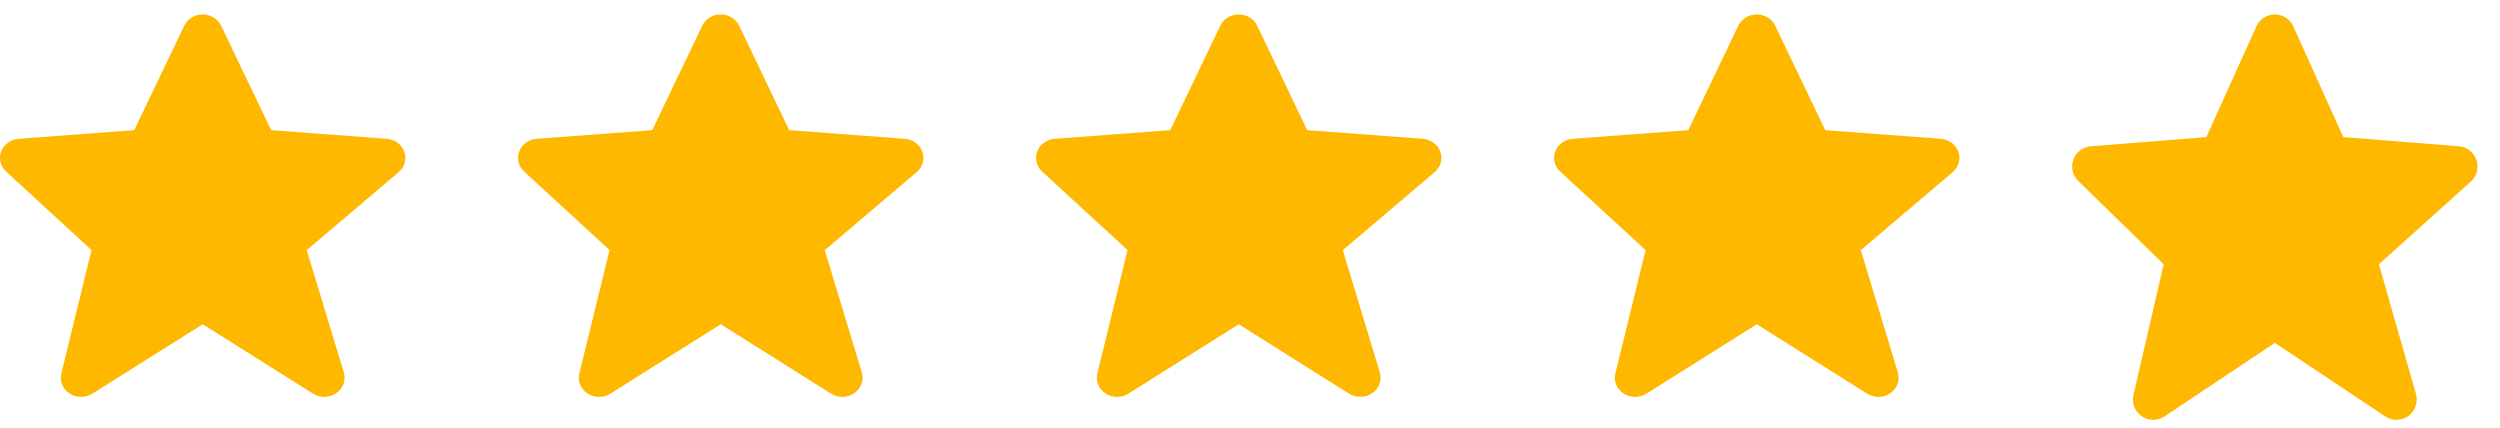
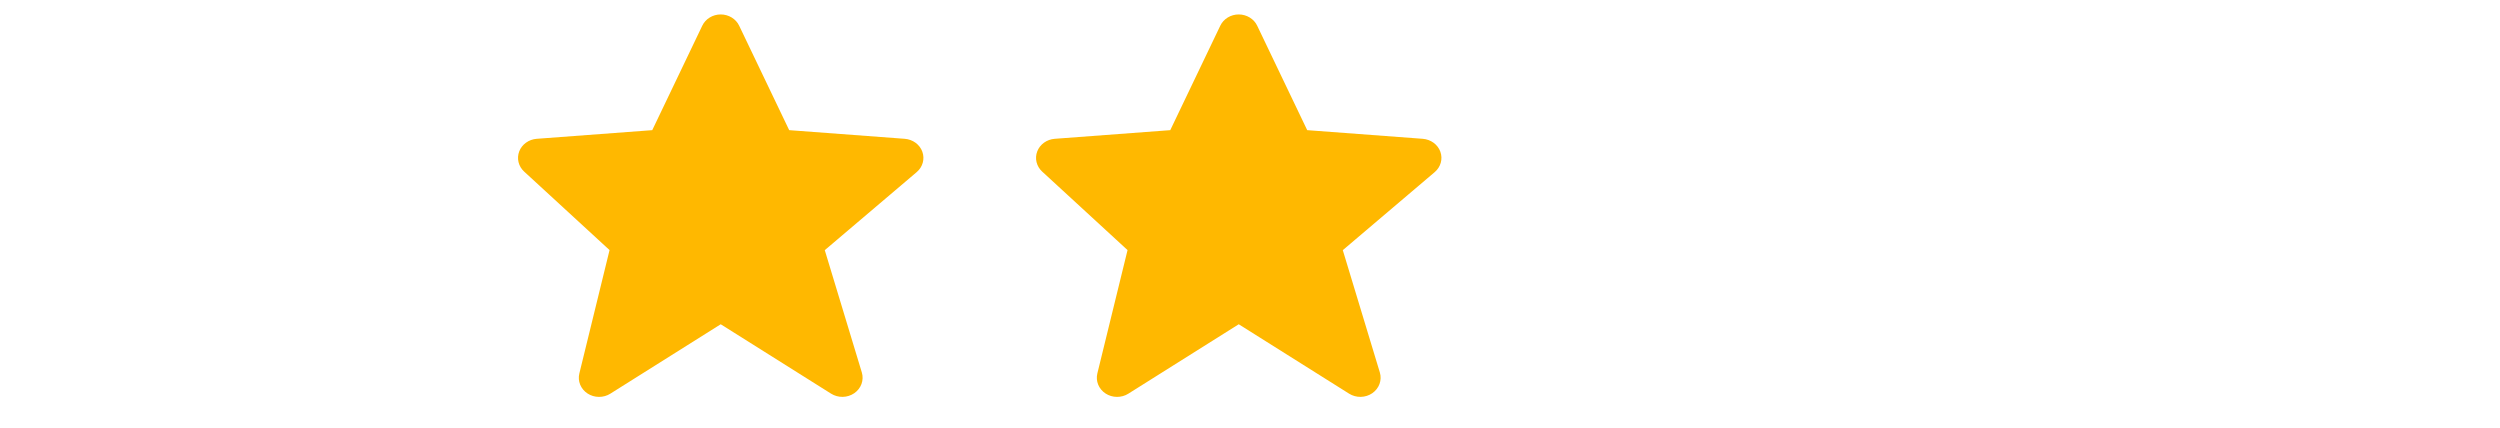
<svg xmlns="http://www.w3.org/2000/svg" width="111" height="19" viewBox="0 0 111 19" fill="none">
-   <path d="M17.952 6.737C17.896 6.58 17.792 6.442 17.653 6.34C17.514 6.238 17.347 6.177 17.171 6.163L12.04 5.779L9.82 1.143C9.749 0.993 9.634 0.867 9.489 0.778C9.343 0.689 9.174 0.641 9 0.641C8.827 0.641 8.657 0.688 8.512 0.777C8.366 0.866 8.251 0.993 8.18 1.142L5.96 5.779L0.829 6.163C0.657 6.176 0.492 6.236 0.354 6.335C0.217 6.434 0.112 6.568 0.054 6.721C-0.005 6.875 -0.016 7.041 0.023 7.2C0.062 7.359 0.148 7.504 0.272 7.618L4.064 11.104L2.723 16.582C2.682 16.747 2.695 16.921 2.76 17.08C2.825 17.238 2.939 17.375 3.088 17.472C3.236 17.569 3.412 17.621 3.592 17.622C3.773 17.623 3.95 17.574 4.1 17.479L9 14.397L13.901 17.479C14.054 17.575 14.235 17.625 14.419 17.621C14.603 17.617 14.781 17.56 14.93 17.458C15.078 17.355 15.19 17.213 15.25 17.049C15.31 16.885 15.316 16.707 15.266 16.54L13.62 11.107L17.702 7.641C17.97 7.414 18.068 7.059 17.952 6.737Z" fill="#FFB800" />
  <path d="M40.952 6.737C40.896 6.58 40.792 6.442 40.653 6.34C40.514 6.238 40.347 6.177 40.171 6.163L35.04 5.779L32.82 1.143C32.749 0.993 32.634 0.867 32.489 0.778C32.343 0.689 32.174 0.641 32 0.641C31.827 0.641 31.657 0.688 31.512 0.777C31.366 0.866 31.251 0.993 31.18 1.142L28.96 5.779L23.829 6.163C23.657 6.176 23.492 6.236 23.354 6.335C23.217 6.434 23.112 6.568 23.054 6.721C22.995 6.875 22.984 7.041 23.023 7.2C23.061 7.359 23.148 7.504 23.272 7.618L27.064 11.104L25.723 16.582C25.682 16.747 25.695 16.921 25.76 17.08C25.825 17.238 25.939 17.375 26.088 17.472C26.236 17.569 26.412 17.621 26.593 17.622C26.773 17.623 26.95 17.574 27.099 17.479L32 14.397L36.901 17.479C37.054 17.575 37.235 17.625 37.419 17.621C37.603 17.617 37.781 17.56 37.93 17.458C38.078 17.355 38.19 17.213 38.25 17.049C38.31 16.885 38.316 16.707 38.266 16.54L36.62 11.107L40.702 7.641C40.969 7.414 41.068 7.059 40.952 6.737Z" fill="#FFB800" />
  <path d="M63.952 6.737C63.896 6.58 63.792 6.442 63.653 6.34C63.514 6.238 63.347 6.177 63.171 6.163L58.04 5.779L55.82 1.143C55.749 0.993 55.634 0.867 55.489 0.778C55.343 0.689 55.174 0.641 55 0.641C54.827 0.641 54.657 0.688 54.512 0.777C54.366 0.866 54.251 0.993 54.18 1.142L51.96 5.779L46.829 6.163C46.657 6.176 46.492 6.236 46.354 6.335C46.217 6.434 46.112 6.568 46.054 6.721C45.995 6.875 45.984 7.041 46.023 7.2C46.062 7.359 46.148 7.504 46.272 7.618L50.063 11.104L48.722 16.582C48.682 16.747 48.695 16.921 48.76 17.08C48.825 17.238 48.939 17.375 49.088 17.472C49.236 17.569 49.412 17.621 49.593 17.622C49.773 17.623 49.95 17.574 50.099 17.479L55 14.397L59.901 17.479C60.054 17.575 60.235 17.625 60.419 17.621C60.603 17.617 60.781 17.56 60.93 17.458C61.078 17.355 61.19 17.213 61.25 17.049C61.31 16.885 61.316 16.707 61.266 16.54L59.62 11.107L63.702 7.641C63.969 7.414 64.068 7.059 63.952 6.737Z" fill="#FFB800" />
-   <path d="M86.952 6.737C86.896 6.58 86.792 6.442 86.653 6.34C86.514 6.238 86.347 6.177 86.171 6.163L81.04 5.779L78.82 1.143C78.749 0.993 78.634 0.867 78.489 0.778C78.343 0.689 78.174 0.641 78 0.641C77.827 0.641 77.657 0.688 77.512 0.777C77.366 0.866 77.251 0.993 77.18 1.142L74.96 5.779L69.829 6.163C69.656 6.176 69.492 6.236 69.354 6.335C69.217 6.434 69.112 6.568 69.054 6.721C68.995 6.875 68.984 7.041 69.023 7.2C69.061 7.359 69.148 7.504 69.272 7.618L73.064 11.104L71.722 16.582C71.682 16.747 71.695 16.921 71.76 17.08C71.825 17.238 71.939 17.375 72.088 17.472C72.236 17.569 72.412 17.621 72.593 17.622C72.773 17.623 72.95 17.574 73.1 17.479L78 14.397L82.901 17.479C83.054 17.575 83.235 17.625 83.419 17.621C83.603 17.617 83.781 17.56 83.93 17.458C84.078 17.355 84.19 17.213 84.25 17.049C84.311 16.885 84.316 16.707 84.266 16.54L82.62 11.107L86.702 7.641C86.969 7.414 87.068 7.059 86.952 6.737Z" fill="#FFB800" />
-   <path d="M109.955 7.103C109.899 6.937 109.795 6.79 109.656 6.682C109.517 6.574 109.35 6.509 109.174 6.495L104.043 6.087L101.823 1.173C101.752 1.015 101.637 0.88 101.492 0.786C101.347 0.691 101.177 0.641 101.004 0.641C100.83 0.641 100.66 0.691 100.515 0.785C100.369 0.88 100.254 1.014 100.183 1.172L97.963 6.087L92.832 6.495C92.66 6.508 92.495 6.571 92.358 6.676C92.22 6.781 92.116 6.923 92.057 7.086C91.998 7.249 91.987 7.425 92.026 7.593C92.065 7.762 92.151 7.916 92.275 8.036L96.067 11.732L94.726 17.538C94.685 17.714 94.698 17.898 94.763 18.066C94.829 18.234 94.943 18.379 95.091 18.482C95.24 18.584 95.415 18.64 95.596 18.641C95.776 18.642 95.953 18.59 96.103 18.489L101.003 15.223L105.904 18.489C106.057 18.591 106.238 18.643 106.422 18.639C106.606 18.635 106.784 18.575 106.933 18.467C107.081 18.358 107.193 18.207 107.253 18.033C107.313 17.859 107.319 17.671 107.269 17.494L105.623 11.735L109.705 8.062C109.972 7.82 110.07 7.444 109.955 7.103Z" fill="#FFB800" />
</svg>